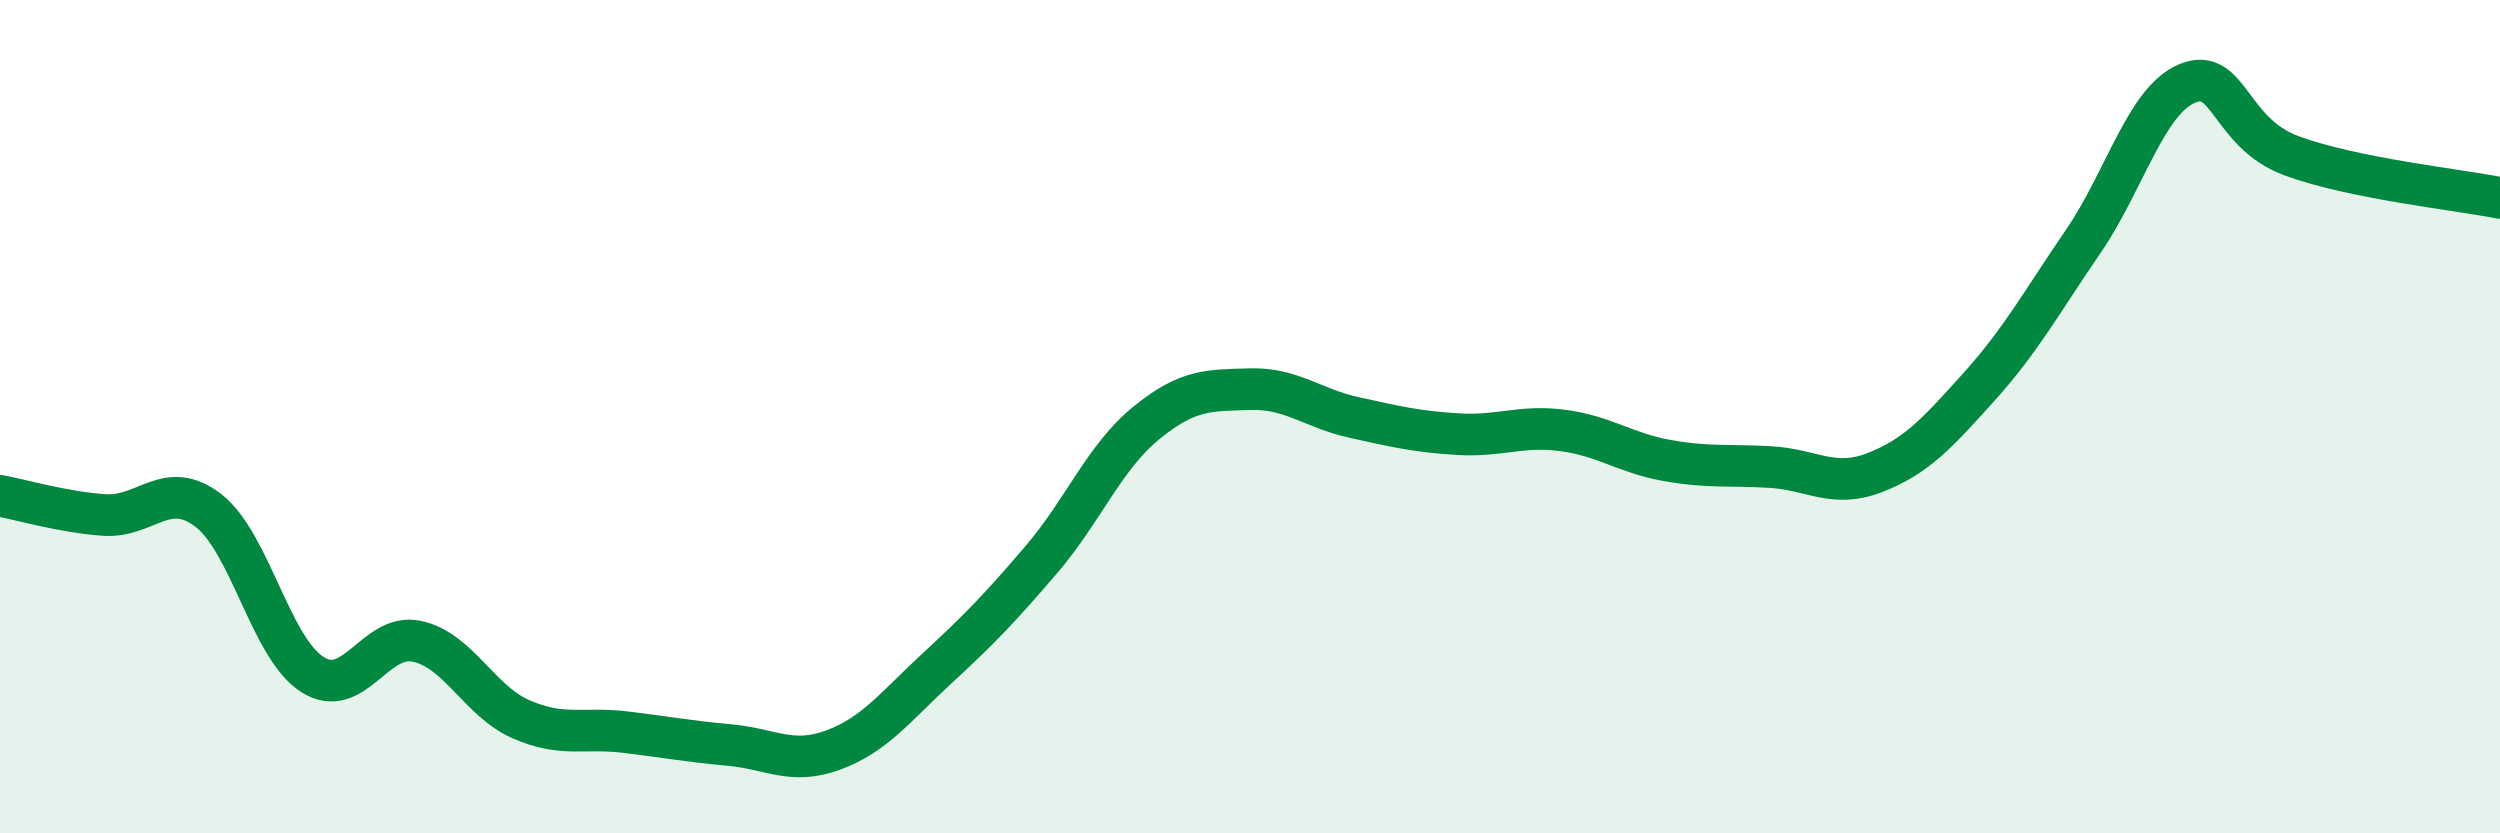
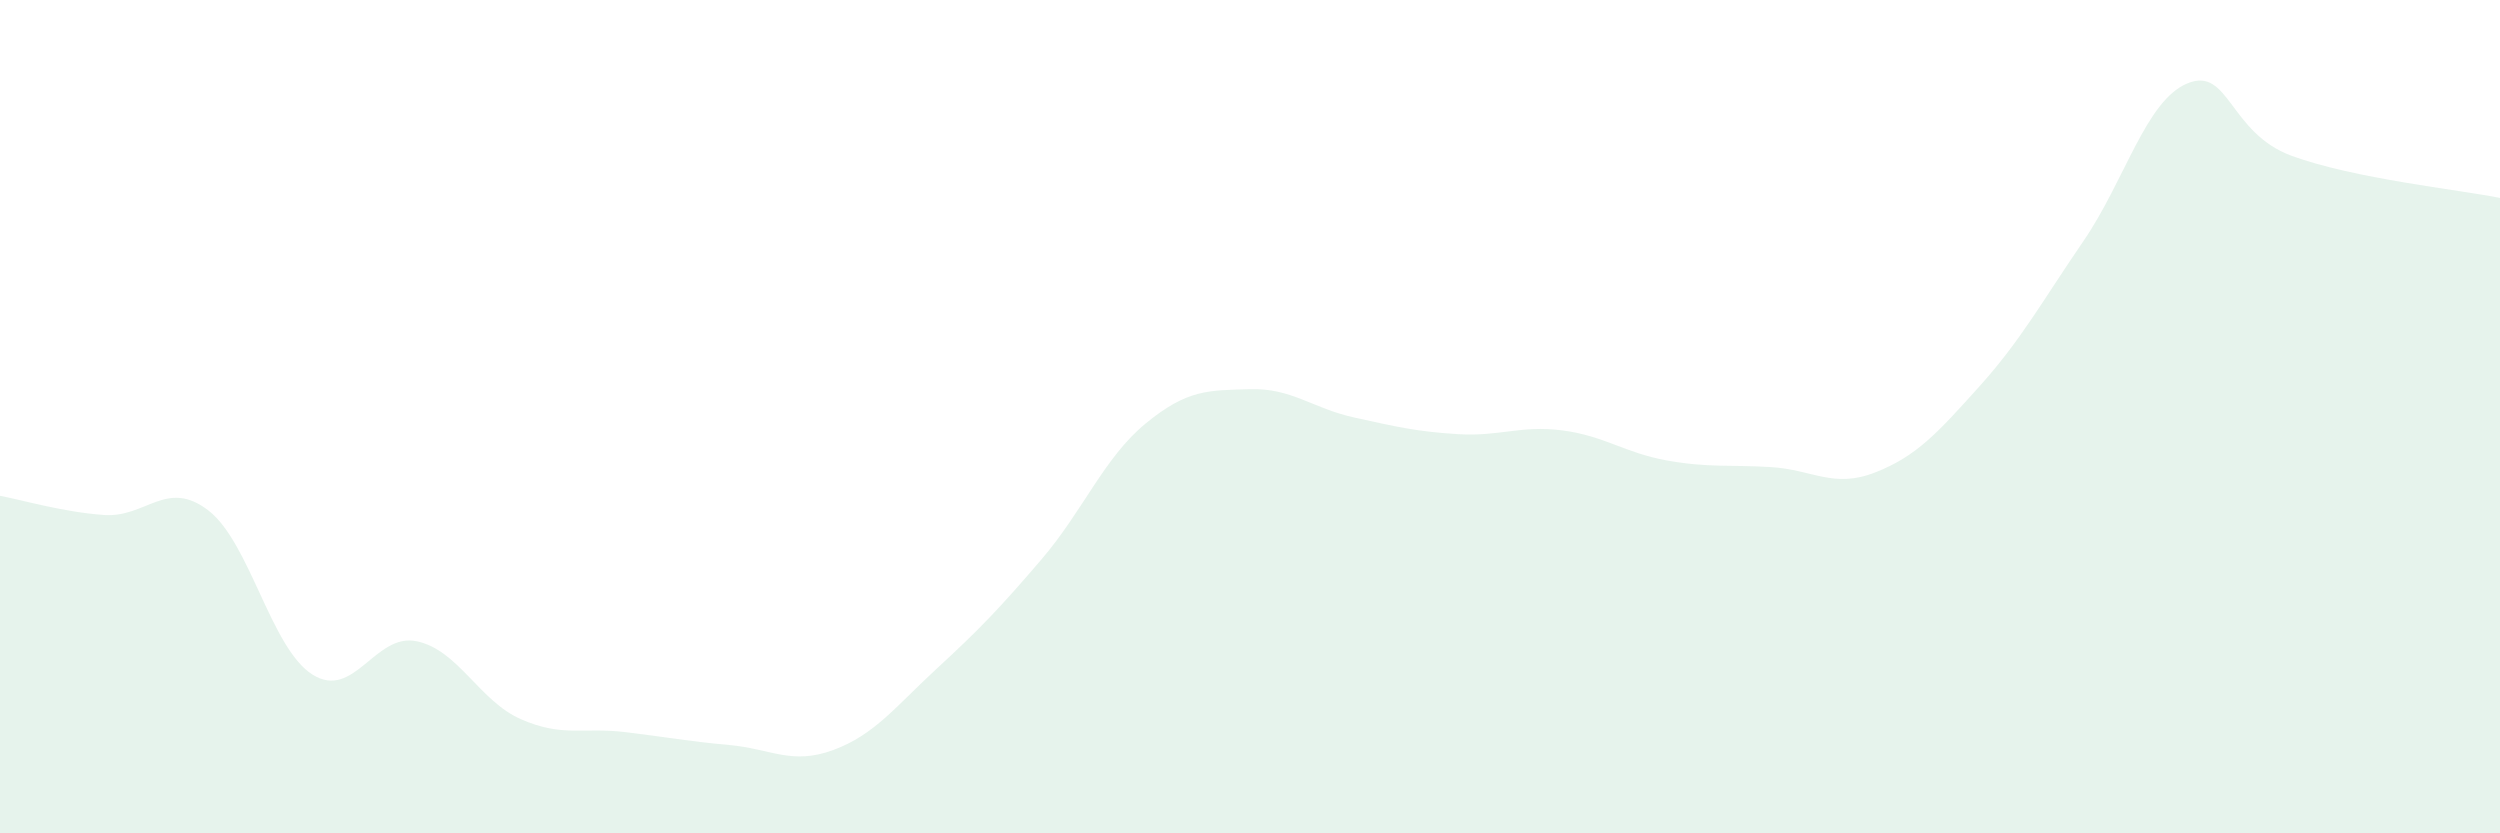
<svg xmlns="http://www.w3.org/2000/svg" width="60" height="20" viewBox="0 0 60 20">
  <path d="M 0,11.9 C 0.5,11.99 1.5,12.29 2.5,12.36 C 3.5,12.43 4,11.48 5,12.25 C 6,13.02 6.5,15.56 7.5,16.19 C 8.5,16.82 9,15.18 10,15.39 C 11,15.6 11.5,16.82 12.5,17.26 C 13.5,17.7 14,17.45 15,17.57 C 16,17.69 16.5,17.79 17.5,17.88 C 18.5,17.97 19,18.37 20,18 C 21,17.63 21.5,16.95 22.5,16.03 C 23.5,15.11 24,14.59 25,13.42 C 26,12.25 26.5,10.98 27.5,10.16 C 28.5,9.34 29,9.37 30,9.34 C 31,9.31 31.5,9.8 32.5,10.02 C 33.5,10.24 34,10.36 35,10.42 C 36,10.48 36.5,10.2 37.5,10.33 C 38.5,10.46 39,10.87 40,11.05 C 41,11.23 41.5,11.15 42.5,11.21 C 43.5,11.27 44,11.73 45,11.34 C 46,10.95 46.5,10.39 47.5,9.28 C 48.5,8.17 49,7.25 50,5.79 C 51,4.33 51.5,2.41 52.5,2 C 53.5,1.59 53.5,3.19 55,3.74 C 56.5,4.29 59,4.55 60,4.75L60 20L0 20Z" fill="#008740" opacity="0.1" stroke-linecap="round" stroke-linejoin="round" />
-   <path d="M 0,11.9 C 0.5,11.99 1.5,12.29 2.5,12.36 C 3.5,12.43 4,11.48 5,12.25 C 6,13.02 6.5,15.56 7.5,16.19 C 8.5,16.82 9,15.18 10,15.39 C 11,15.6 11.5,16.82 12.5,17.26 C 13.5,17.7 14,17.45 15,17.57 C 16,17.69 16.5,17.79 17.5,17.88 C 18.5,17.97 19,18.37 20,18 C 21,17.63 21.5,16.95 22.5,16.03 C 23.5,15.11 24,14.59 25,13.42 C 26,12.25 26.5,10.98 27.5,10.16 C 28.5,9.34 29,9.37 30,9.34 C 31,9.31 31.5,9.8 32.5,10.02 C 33.5,10.24 34,10.36 35,10.42 C 36,10.48 36.5,10.2 37.5,10.33 C 38.5,10.46 39,10.87 40,11.05 C 41,11.23 41.5,11.15 42.5,11.21 C 43.5,11.27 44,11.73 45,11.34 C 46,10.95 46.5,10.39 47.5,9.28 C 48.5,8.17 49,7.25 50,5.79 C 51,4.33 51.5,2.41 52.5,2 C 53.5,1.59 53.5,3.19 55,3.74 C 56.5,4.29 59,4.55 60,4.75" stroke="#008740" stroke-width="1" fill="none" stroke-linecap="round" stroke-linejoin="round" />
</svg>